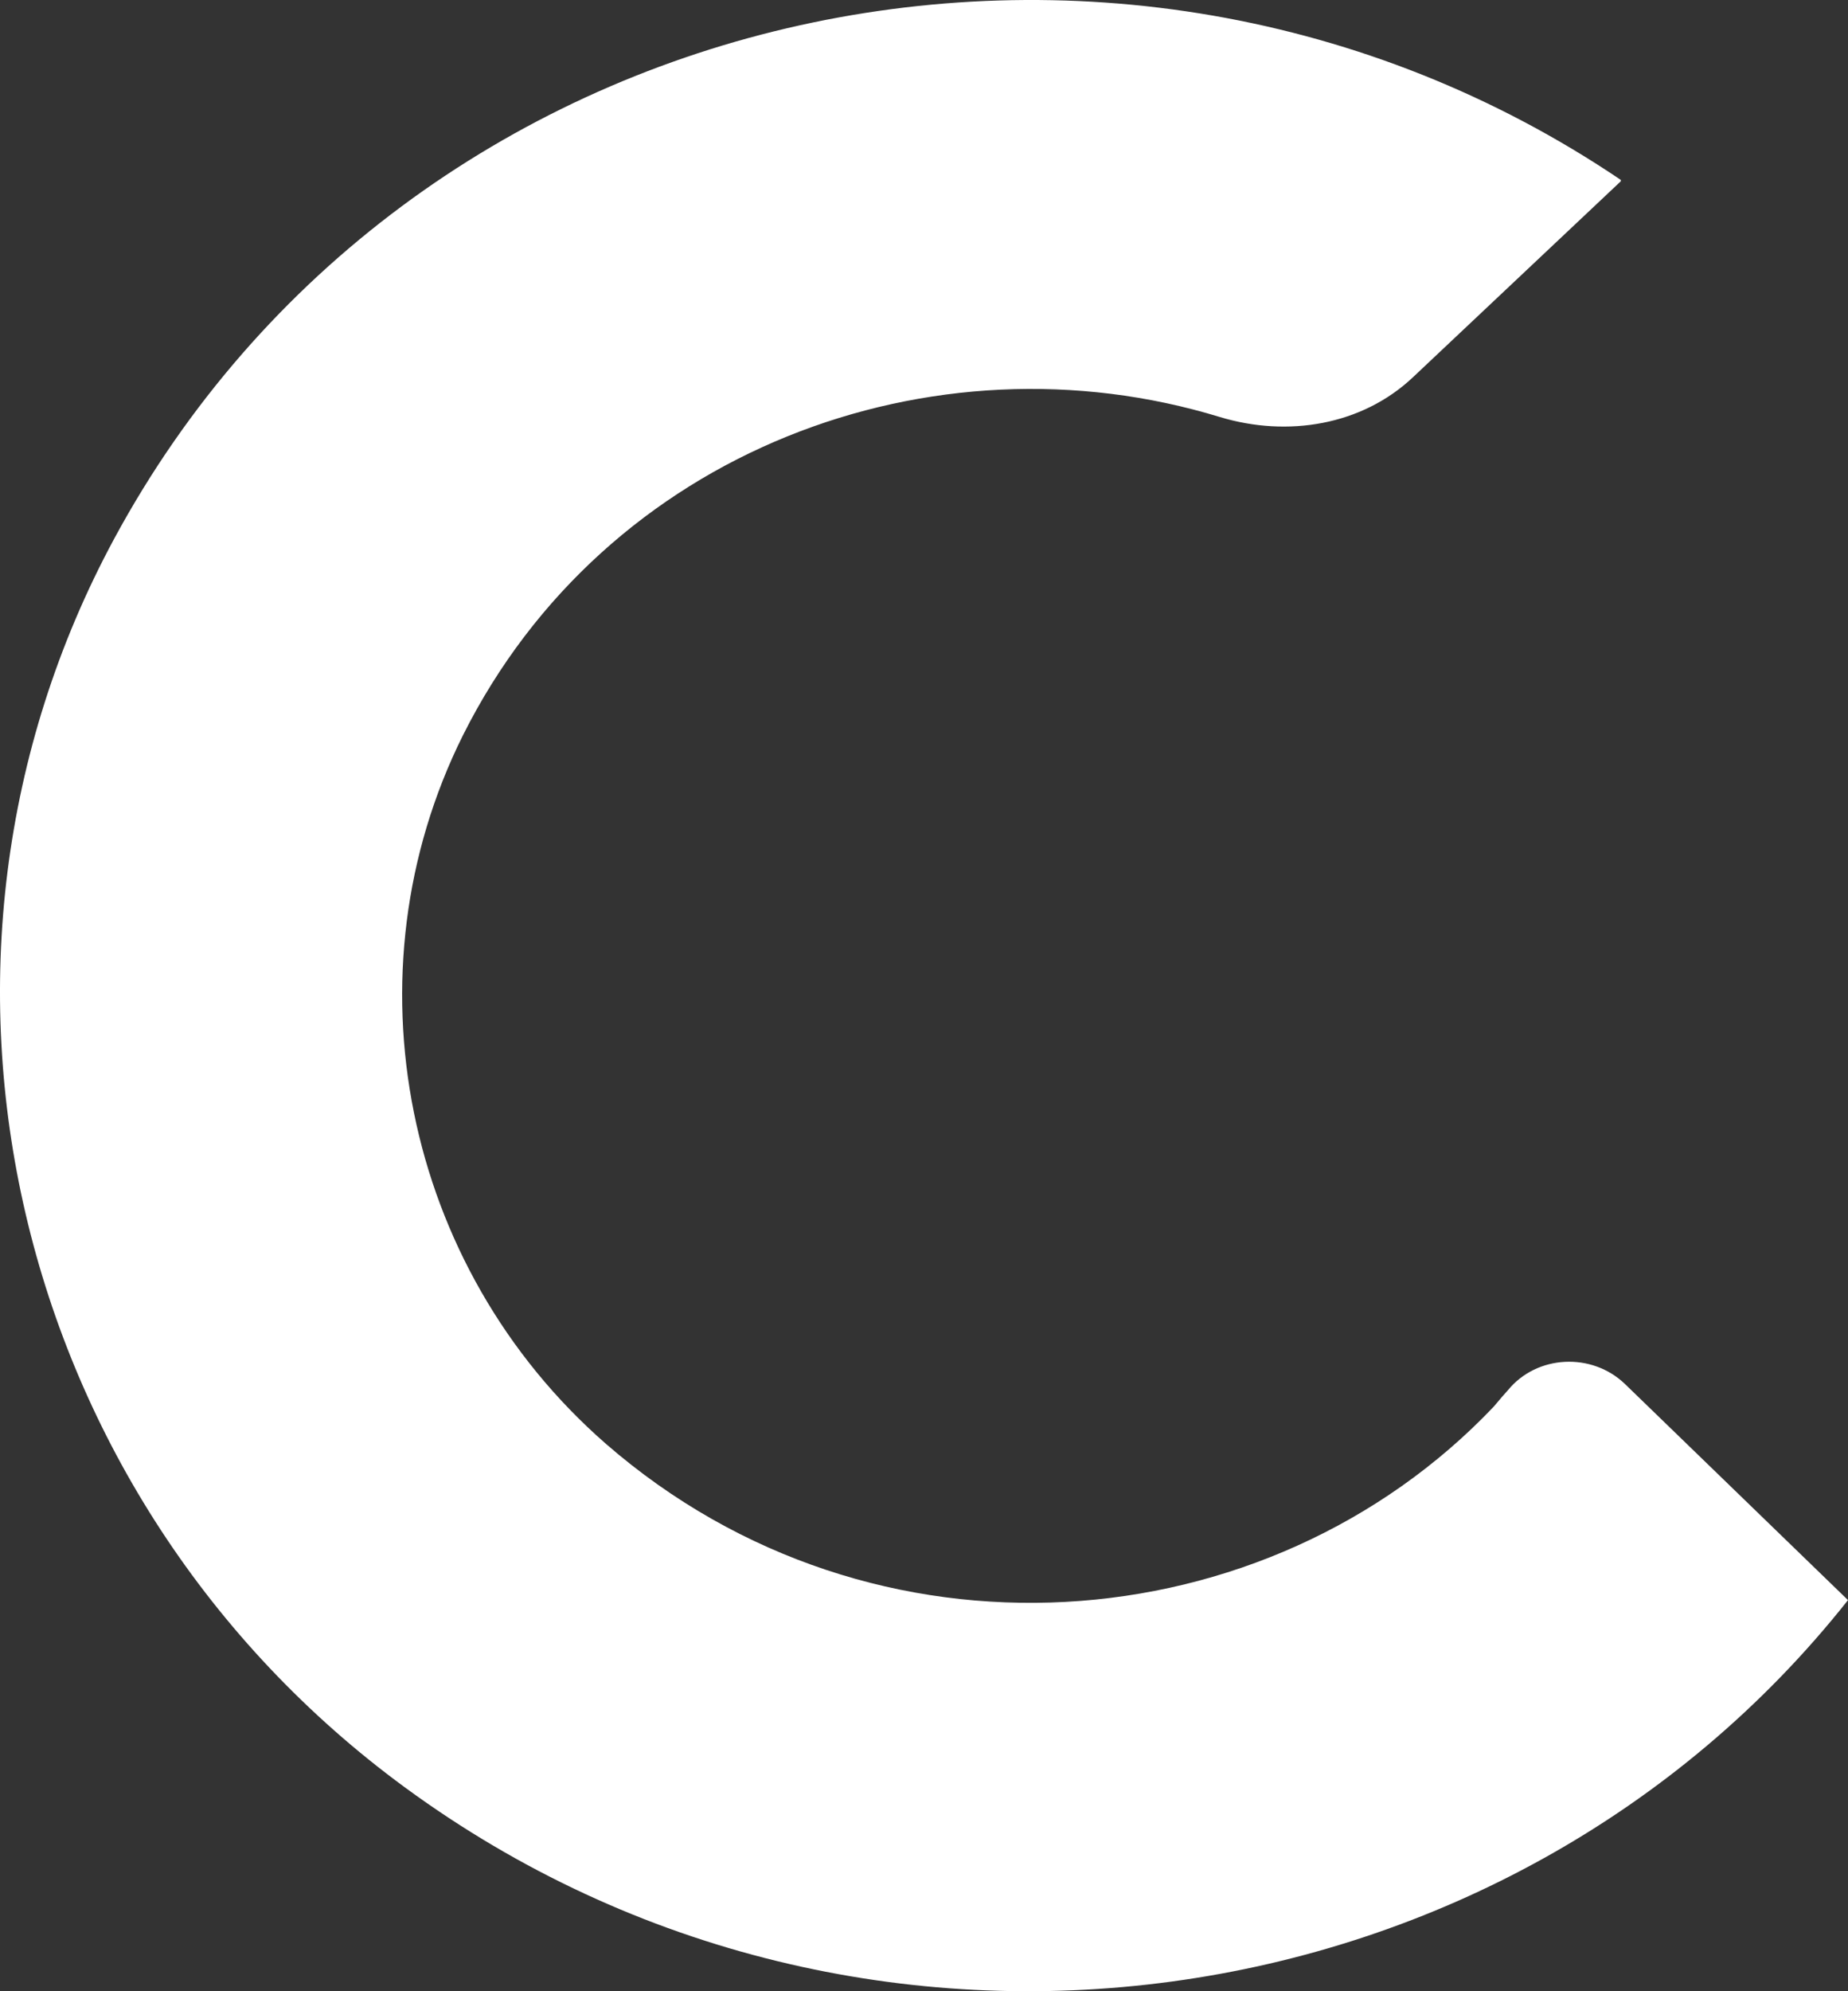
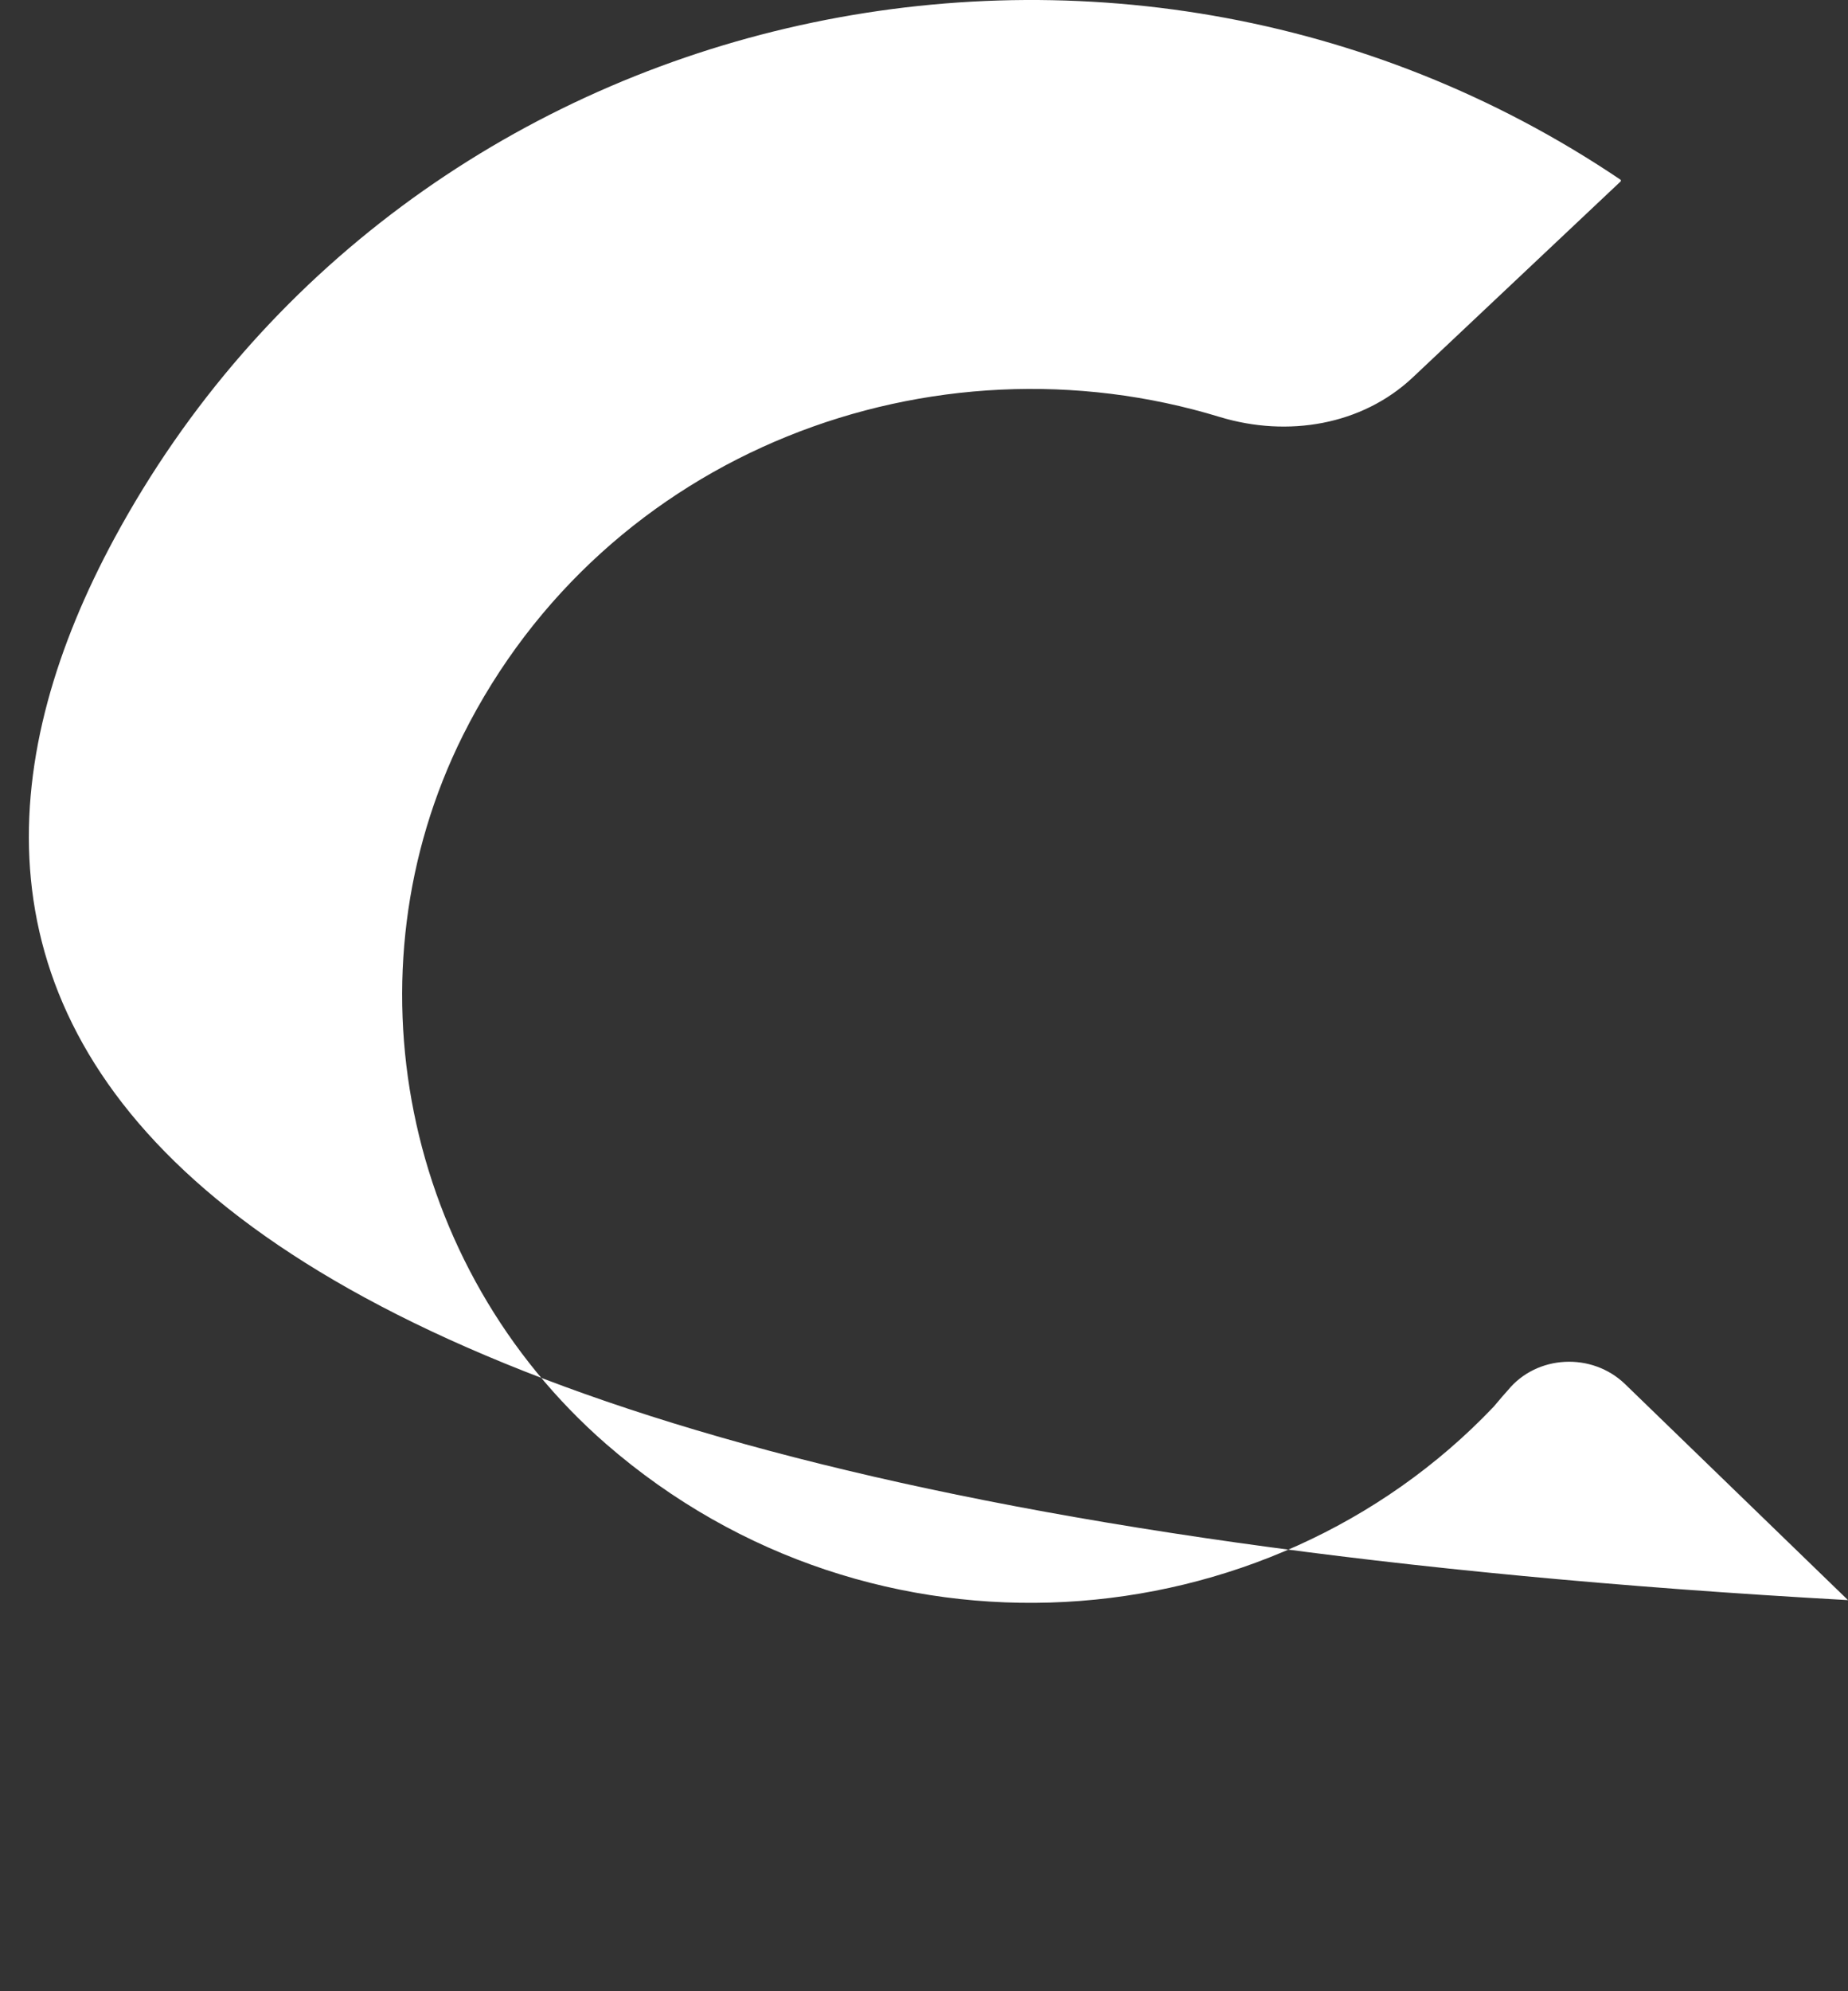
<svg xmlns="http://www.w3.org/2000/svg" width="104" height="112" viewBox="0 0 104 112" fill="none">
  <rect x="0" y="0" width="104" height="112" fill="#333333" stroke="none" />
-   <path d="M84.861 78.195C86.489 76.202 89.586 76.049 91.453 77.85L104 90.001C84.861 114.188 48.687 119.517 22.796 100.542C0.56 84.252 -6.469 54.162 6.437 30.282C22.876 -0.115 62.704 -9.123 91.214 10.119V10.196L79.5 21.235C76.641 23.919 72.472 24.609 68.66 23.459C52.498 18.514 34.074 25.337 26.053 41.359C19.381 54.737 22.677 71.257 34.114 81.224C49.163 94.295 71.32 92.531 84.067 79.115C84.127 79.046 84.194 78.965 84.267 78.878C84.437 78.676 84.639 78.436 84.861 78.195Z" fill="white" />
+   <path d="M84.861 78.195C86.489 76.202 89.586 76.049 91.453 77.85L104 90.001C0.56 84.252 -6.469 54.162 6.437 30.282C22.876 -0.115 62.704 -9.123 91.214 10.119V10.196L79.5 21.235C76.641 23.919 72.472 24.609 68.66 23.459C52.498 18.514 34.074 25.337 26.053 41.359C19.381 54.737 22.677 71.257 34.114 81.224C49.163 94.295 71.32 92.531 84.067 79.115C84.127 79.046 84.194 78.965 84.267 78.878C84.437 78.676 84.639 78.436 84.861 78.195Z" fill="white" />
</svg>